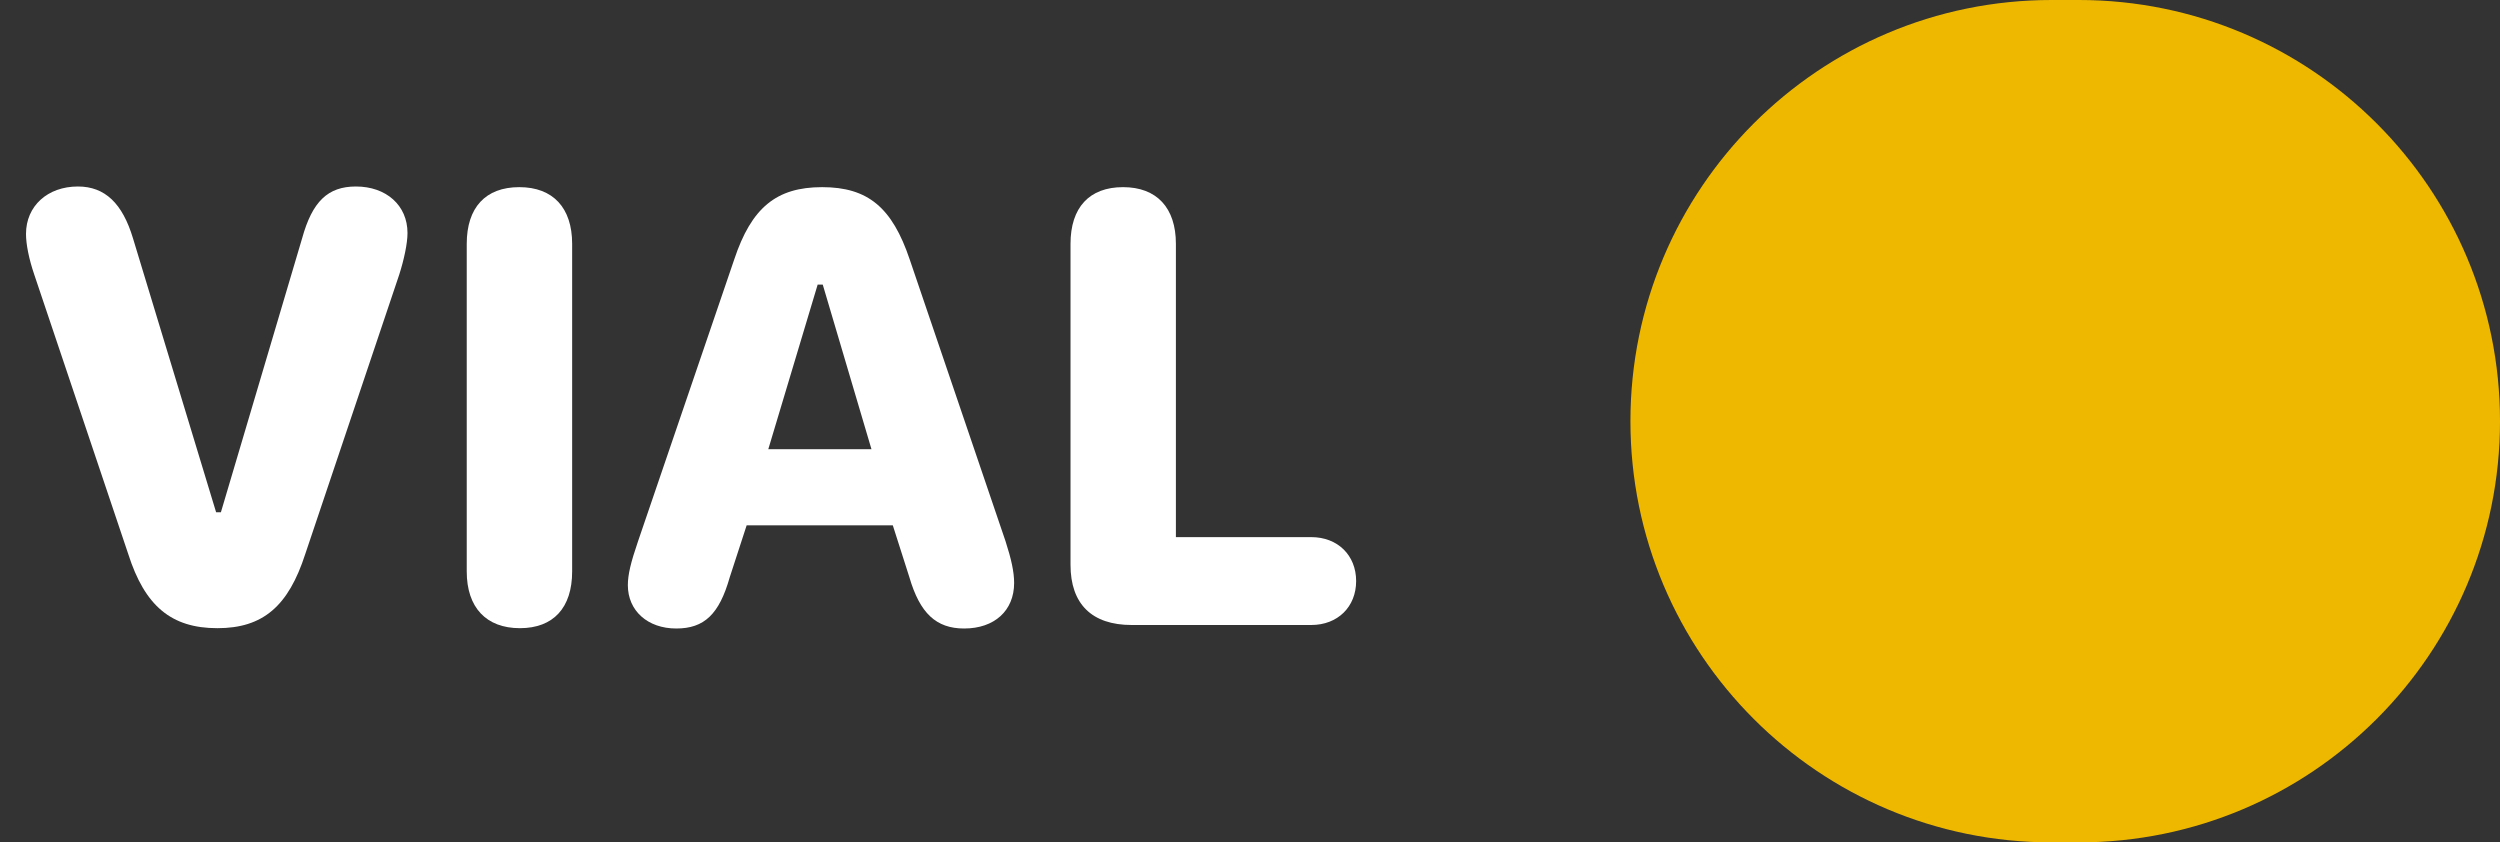
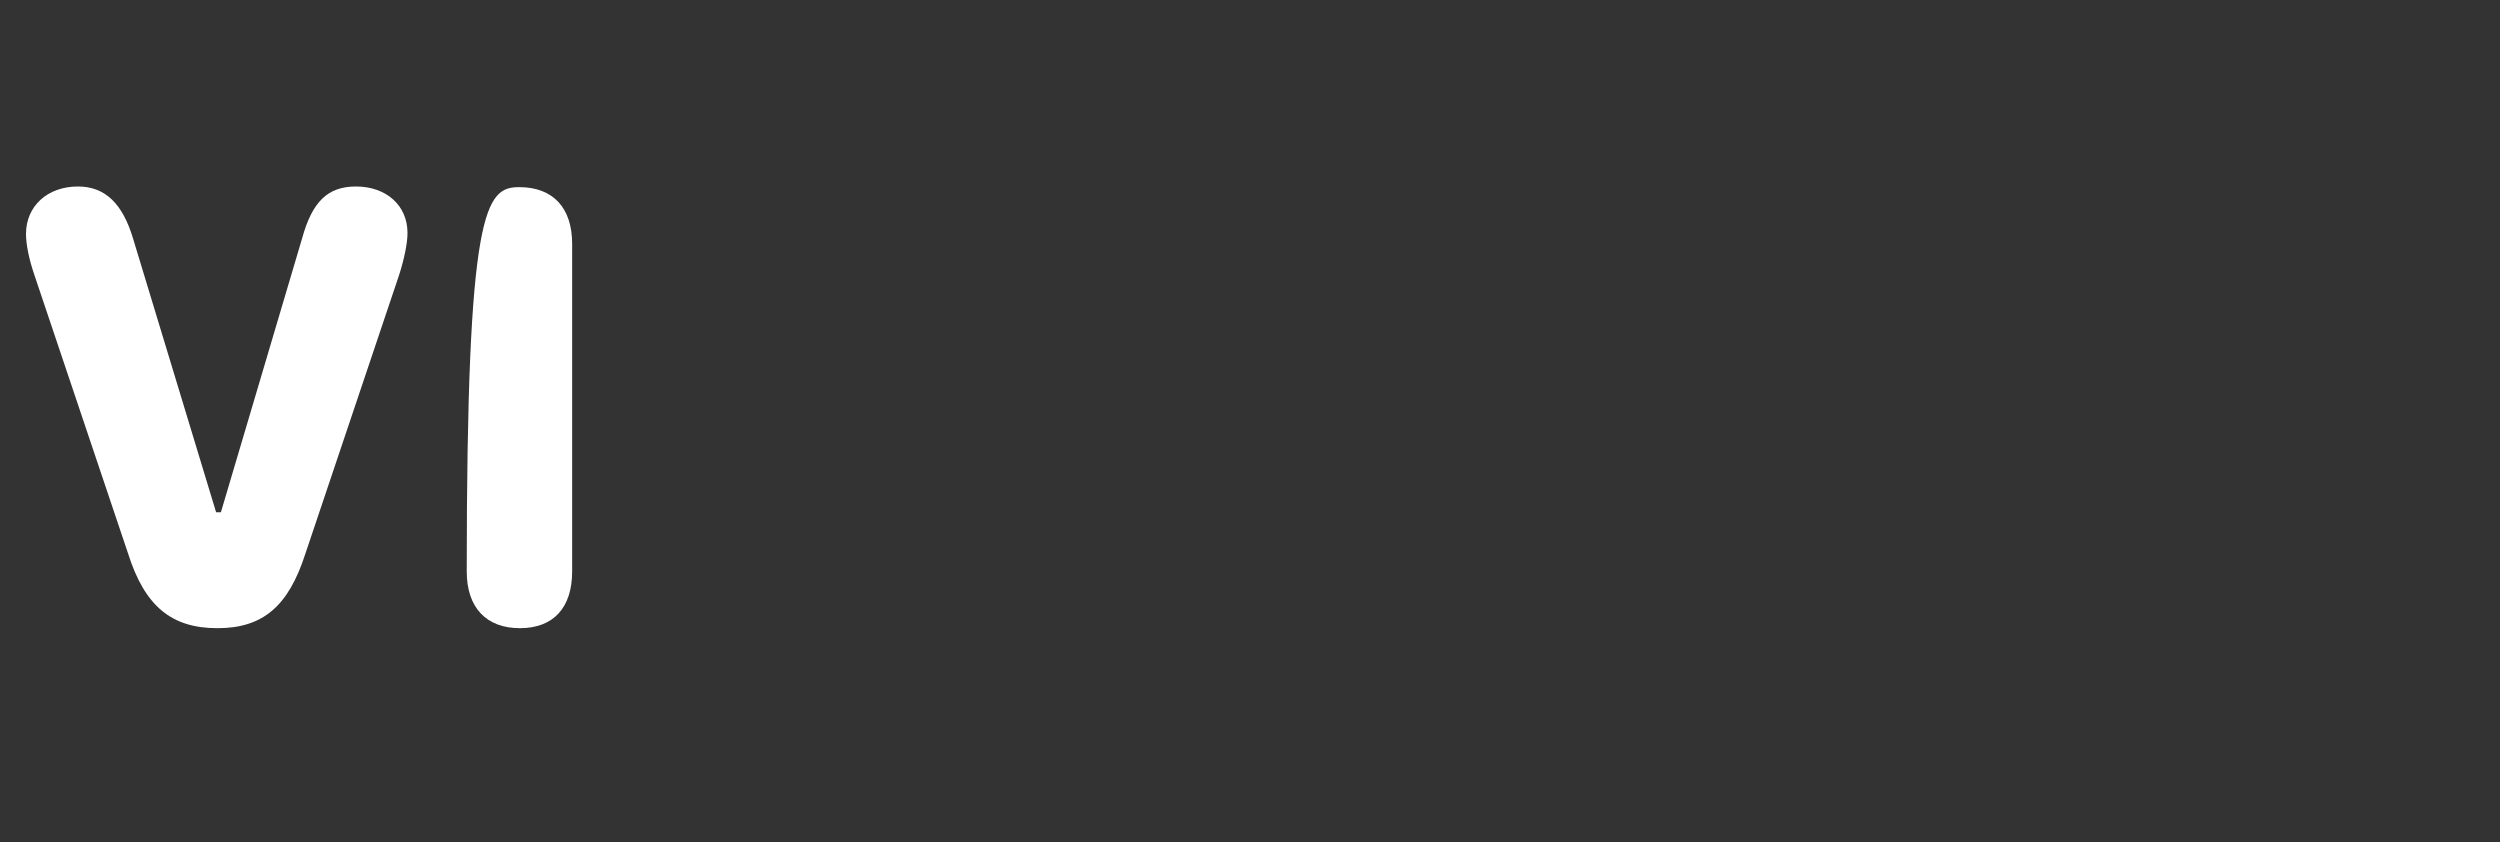
<svg xmlns="http://www.w3.org/2000/svg" width="92" height="31" viewBox="0 0 92 31" fill="none">
  <rect x="0" y="0" width="92" height="31" fill="#333333" stroke="none" />
  <path d="M8.129 18.852L11.117 8.773C11.492 7.414 12.066 6.863 13.098 6.863C14.211 6.863 14.996 7.555 14.996 8.574C14.996 8.961 14.867 9.559 14.691 10.109L11.234 20.387C10.613 22.309 9.676 23.117 8 23.117C6.301 23.117 5.328 22.297 4.719 20.387L1.262 10.109C1.062 9.523 0.957 8.984 0.957 8.609C0.957 7.578 1.754 6.863 2.867 6.863C3.863 6.863 4.508 7.484 4.895 8.773L7.953 18.852H8.129Z" fill="white" />
-   <path d="M19.133 23.117C17.891 23.117 17.176 22.355 17.176 21.031V8.973C17.176 7.637 17.867 6.887 19.109 6.887C20.352 6.887 21.055 7.648 21.055 8.973V21.031C21.055 22.367 20.363 23.117 19.133 23.117Z" fill="white" />
-   <path d="M24.887 23.129C23.832 23.129 23.105 22.473 23.105 21.535C23.105 21.148 23.211 20.703 23.48 19.918L27.02 9.547C27.652 7.648 28.566 6.887 30.254 6.887C31.941 6.887 32.832 7.637 33.477 9.547L37.004 19.918C37.215 20.574 37.32 21.043 37.32 21.453C37.32 22.473 36.594 23.129 35.48 23.129C34.449 23.129 33.852 22.566 33.465 21.242L32.855 19.332H27.477L26.855 21.242C26.469 22.602 25.918 23.129 24.887 23.129ZM28.273 16.531H32.07L30.277 10.473H30.09L28.273 16.531Z" fill="white" />
-   <path d="M49.906 21.383C49.906 22.332 49.227 23 48.254 23H41.645C40.18 23 39.395 22.227 39.395 20.785V8.973C39.395 7.637 40.086 6.887 41.328 6.887C42.57 6.887 43.273 7.648 43.273 8.973V19.766H48.254C49.227 19.766 49.906 20.434 49.906 21.383Z" fill="white" />
-   <path d="M60 15.5C60 6.94 66.94 0 75.5 0H76.5C85.06 0 92 6.94 92 15.5C92 24.06 85.06 31 76.5 31H75.5C66.94 31 60 24.06 60 15.5Z" fill="#EFB800" />
+   <path d="M19.133 23.117C17.891 23.117 17.176 22.355 17.176 21.031C17.176 7.637 17.867 6.887 19.109 6.887C20.352 6.887 21.055 7.648 21.055 8.973V21.031C21.055 22.367 20.363 23.117 19.133 23.117Z" fill="white" />
</svg>